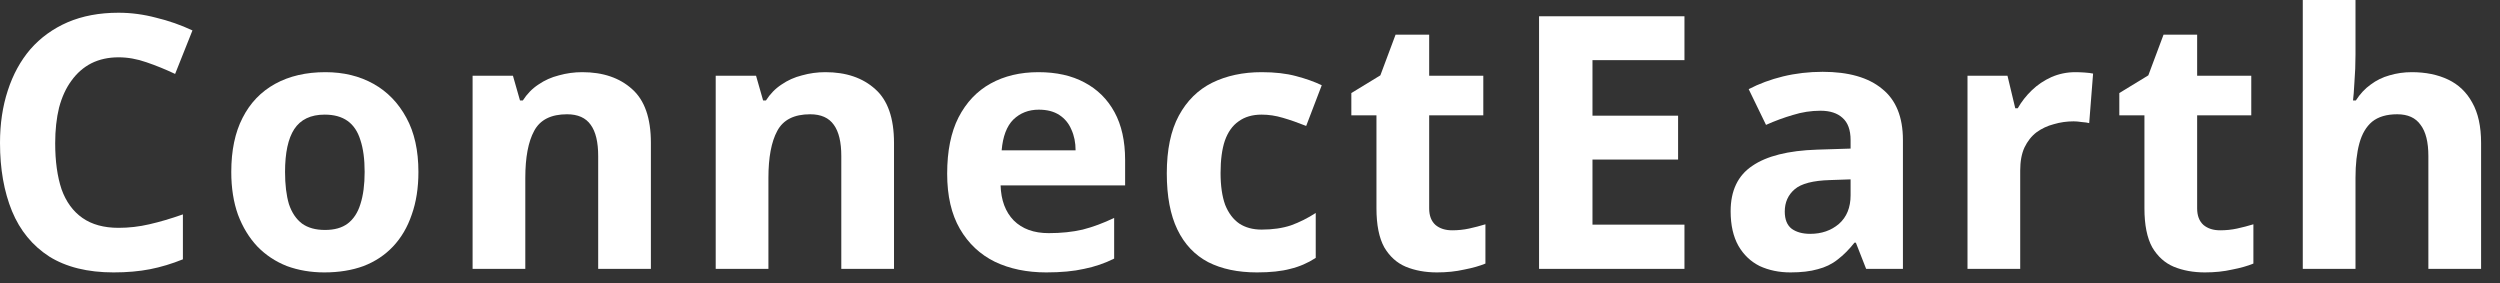
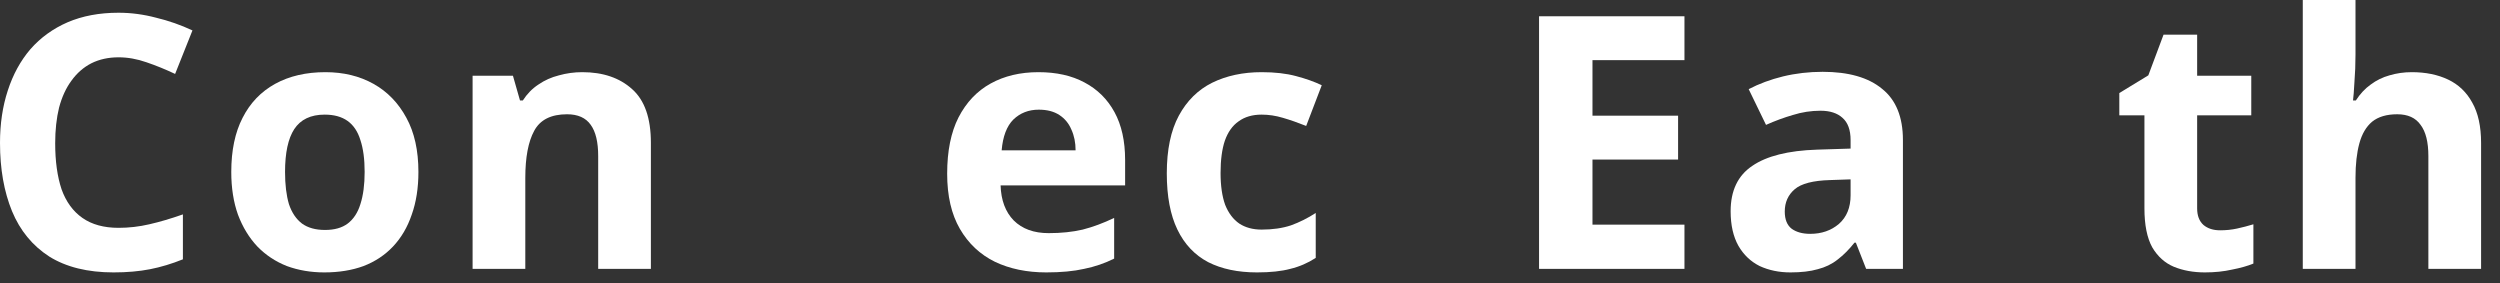
<svg xmlns="http://www.w3.org/2000/svg" width="106" height="12" viewBox="0 0 106 12" fill="none">
  <rect x="0" y="0" width="106" height="12" fill="#333333" stroke="none" />
  <path d="M5.025 2.43C4.595 2.43 4.21 2.515 3.87 2.685C3.54 2.855 3.26 3.1 3.03 3.42C2.8 3.73 2.625 4.11 2.505 4.56C2.395 5.01 2.34 5.515 2.34 6.075C2.34 6.835 2.43 7.485 2.61 8.025C2.8 8.555 3.095 8.96 3.495 9.24C3.895 9.52 4.405 9.66 5.025 9.66C5.465 9.66 5.9 9.61 6.33 9.51C6.77 9.41 7.245 9.27 7.755 9.09V10.995C7.285 11.185 6.82 11.325 6.36 11.415C5.9 11.505 5.385 11.55 4.815 11.55C3.715 11.55 2.805 11.325 2.085 10.875C1.375 10.415 0.85 9.775 0.51 8.955C0.17 8.125 0 7.16 0 6.06C0 5.25 0.11 4.51 0.33 3.84C0.55 3.16 0.87 2.575 1.29 2.085C1.72 1.595 2.245 1.215 2.865 0.945C3.495 0.675 4.215 0.54 5.025 0.54C5.555 0.54 6.085 0.61 6.615 0.75C7.155 0.88 7.67 1.06 8.16 1.29L7.425 3.135C7.025 2.945 6.62 2.78 6.21 2.64C5.81 2.5 5.415 2.43 5.025 2.43Z" fill="white" />
  <path d="M17.741 7.29C17.741 7.97 17.646 8.575 17.456 9.105C17.276 9.635 17.011 10.085 16.661 10.455C16.321 10.815 15.906 11.09 15.416 11.28C14.926 11.46 14.371 11.55 13.751 11.55C13.181 11.55 12.651 11.46 12.161 11.28C11.681 11.09 11.266 10.815 10.916 10.455C10.566 10.085 10.291 9.635 10.091 9.105C9.901 8.575 9.806 7.97 9.806 7.29C9.806 6.38 9.966 5.615 10.286 4.995C10.606 4.365 11.066 3.885 11.666 3.555C12.266 3.225 12.976 3.06 13.796 3.06C14.566 3.06 15.246 3.225 15.836 3.555C16.426 3.885 16.891 4.365 17.231 4.995C17.571 5.615 17.741 6.38 17.741 7.29ZM12.086 7.29C12.086 7.83 12.141 8.285 12.251 8.655C12.371 9.015 12.556 9.29 12.806 9.48C13.056 9.66 13.381 9.75 13.781 9.75C14.181 9.75 14.501 9.66 14.741 9.48C14.991 9.29 15.171 9.015 15.281 8.655C15.401 8.285 15.461 7.83 15.461 7.29C15.461 6.75 15.401 6.3 15.281 5.94C15.171 5.58 14.991 5.31 14.741 5.13C14.491 4.95 14.166 4.86 13.766 4.86C13.176 4.86 12.746 5.065 12.476 5.475C12.216 5.875 12.086 6.48 12.086 7.29Z" fill="white" />
  <path d="M24.688 3.06C25.568 3.06 26.273 3.3 26.803 3.78C27.333 4.25 27.598 5.01 27.598 6.06V11.4H25.363V6.615C25.363 6.025 25.258 5.585 25.048 5.295C24.838 4.995 24.503 4.845 24.043 4.845C23.363 4.845 22.898 5.08 22.648 5.55C22.398 6.01 22.273 6.675 22.273 7.545V11.4H20.038V3.21H21.748L22.048 4.26H22.168C22.348 3.98 22.568 3.755 22.828 3.585C23.088 3.405 23.378 3.275 23.698 3.195C24.018 3.105 24.348 3.06 24.688 3.06Z" fill="white" />
-   <path d="M34.996 3.06C35.876 3.06 36.581 3.3 37.111 3.78C37.641 4.25 37.906 5.01 37.906 6.06V11.4H35.671V6.615C35.671 6.025 35.566 5.585 35.356 5.295C35.146 4.995 34.811 4.845 34.351 4.845C33.671 4.845 33.206 5.08 32.956 5.55C32.706 6.01 32.581 6.675 32.581 7.545V11.4H30.346V3.21H32.056L32.356 4.26H32.476C32.656 3.98 32.876 3.755 33.136 3.585C33.396 3.405 33.686 3.275 34.006 3.195C34.326 3.105 34.656 3.06 34.996 3.06Z" fill="white" />
  <path d="M44.03 3.06C44.79 3.06 45.44 3.205 45.98 3.495C46.53 3.785 46.955 4.205 47.255 4.755C47.555 5.305 47.705 5.98 47.705 6.78V7.86H42.425C42.445 8.49 42.63 8.985 42.98 9.345C43.34 9.705 43.835 9.885 44.465 9.885C44.995 9.885 45.475 9.835 45.905 9.735C46.335 9.625 46.78 9.46 47.24 9.24V10.965C46.84 11.165 46.415 11.31 45.965 11.4C45.525 11.5 44.99 11.55 44.36 11.55C43.54 11.55 42.815 11.4 42.185 11.1C41.555 10.79 41.06 10.325 40.7 9.705C40.34 9.085 40.16 8.305 40.16 7.365C40.16 6.405 40.32 5.61 40.64 4.98C40.97 4.34 41.425 3.86 42.005 3.54C42.585 3.22 43.26 3.06 44.03 3.06ZM44.045 4.65C43.615 4.65 43.255 4.79 42.965 5.07C42.685 5.35 42.52 5.785 42.47 6.375H45.605C45.605 6.045 45.545 5.75 45.425 5.49C45.315 5.23 45.145 5.025 44.915 4.875C44.685 4.725 44.395 4.65 44.045 4.65Z" fill="white" />
  <path d="M53.297 11.55C52.487 11.55 51.797 11.405 51.227 11.115C50.657 10.815 50.222 10.355 49.922 9.735C49.622 9.115 49.472 8.32 49.472 7.35C49.472 6.35 49.642 5.535 49.982 4.905C50.322 4.275 50.792 3.81 51.392 3.51C52.002 3.21 52.702 3.06 53.492 3.06C54.052 3.06 54.537 3.115 54.947 3.225C55.367 3.335 55.732 3.465 56.042 3.615L55.382 5.34C55.032 5.2 54.702 5.085 54.392 4.995C54.092 4.905 53.792 4.86 53.492 4.86C53.102 4.86 52.777 4.955 52.517 5.145C52.257 5.325 52.062 5.6 51.932 5.97C51.812 6.33 51.752 6.785 51.752 7.335C51.752 7.875 51.817 8.325 51.947 8.685C52.087 9.035 52.287 9.3 52.547 9.48C52.807 9.65 53.122 9.735 53.492 9.735C53.962 9.735 54.377 9.675 54.737 9.555C55.097 9.425 55.447 9.25 55.787 9.03V10.935C55.447 11.155 55.087 11.31 54.707 11.4C54.337 11.5 53.867 11.55 53.297 11.55Z" fill="white" />
-   <path d="M61.572 9.765C61.822 9.765 62.062 9.74 62.292 9.69C62.522 9.64 62.752 9.58 62.982 9.51V11.175C62.742 11.275 62.442 11.36 62.082 11.43C61.732 11.51 61.347 11.55 60.927 11.55C60.437 11.55 59.997 11.47 59.607 11.31C59.227 11.15 58.922 10.875 58.692 10.485C58.472 10.085 58.362 9.535 58.362 8.835V4.89H57.297V3.945L58.527 3.195L59.172 1.47H60.597V3.21H62.892V4.89H60.597V8.835C60.597 9.145 60.687 9.38 60.867 9.54C61.047 9.69 61.282 9.765 61.572 9.765Z" fill="white" />
  <path d="M71.421 11.4H65.256V0.69H71.421V2.55H67.521V4.905H71.151V6.765H67.521V9.525H71.421V11.4Z" fill="white" />
  <path d="M77.279 3.045C78.379 3.045 79.219 3.285 79.799 3.765C80.389 4.235 80.684 4.96 80.684 5.94V11.4H79.124L78.689 10.29H78.629C78.4 10.58 78.159 10.82 77.909 11.01C77.669 11.2 77.389 11.335 77.07 11.415C76.76 11.505 76.374 11.55 75.915 11.55C75.434 11.55 74.999 11.46 74.609 11.28C74.23 11.09 73.93 10.805 73.71 10.425C73.49 10.035 73.379 9.545 73.379 8.955C73.379 8.085 73.684 7.445 74.294 7.035C74.904 6.615 75.82 6.385 77.04 6.345L78.465 6.3V5.94C78.465 5.51 78.35 5.195 78.12 4.995C77.9 4.795 77.59 4.695 77.189 4.695C76.79 4.695 76.4 4.755 76.019 4.875C75.639 4.985 75.26 5.125 74.879 5.295L74.144 3.78C74.585 3.55 75.07 3.37 75.6 3.24C76.139 3.11 76.7 3.045 77.279 3.045ZM77.594 7.635C76.874 7.655 76.374 7.785 76.094 8.025C75.814 8.265 75.674 8.58 75.674 8.97C75.674 9.31 75.775 9.555 75.975 9.705C76.174 9.845 76.434 9.915 76.754 9.915C77.234 9.915 77.639 9.775 77.969 9.495C78.299 9.205 78.465 8.8 78.465 8.28V7.605L77.594 7.635Z" fill="white" />
-   <path d="M87.997 3.06C88.107 3.06 88.237 3.065 88.387 3.075C88.537 3.085 88.657 3.1 88.747 3.12L88.582 5.22C88.512 5.2 88.407 5.185 88.267 5.175C88.137 5.155 88.022 5.145 87.922 5.145C87.632 5.145 87.352 5.185 87.082 5.265C86.812 5.335 86.567 5.45 86.347 5.61C86.137 5.77 85.967 5.985 85.837 6.255C85.717 6.515 85.657 6.84 85.657 7.23V11.4H83.422V3.21H85.117L85.447 4.59H85.552C85.712 4.31 85.912 4.055 86.152 3.825C86.392 3.595 86.667 3.41 86.977 3.27C87.297 3.13 87.637 3.06 87.997 3.06Z" fill="white" />
  <path d="M94.134 9.765C94.384 9.765 94.624 9.74 94.854 9.69C95.084 9.64 95.314 9.58 95.544 9.51V11.175C95.304 11.275 95.004 11.36 94.644 11.43C94.294 11.51 93.909 11.55 93.489 11.55C92.999 11.55 92.559 11.47 92.169 11.31C91.789 11.15 91.484 10.875 91.254 10.485C91.034 10.085 90.924 9.535 90.924 8.835V4.89H89.859V3.945L91.089 3.195L91.734 1.47H93.159V3.21H95.454V4.89H93.159V8.835C93.159 9.145 93.249 9.38 93.429 9.54C93.609 9.69 93.844 9.765 94.134 9.765Z" fill="white" />
  <path d="M99.873 2.325C99.873 2.725 99.858 3.11 99.828 3.48C99.808 3.85 99.788 4.11 99.768 4.26H99.888C100.068 3.98 100.278 3.755 100.518 3.585C100.758 3.405 101.023 3.275 101.313 3.195C101.613 3.105 101.928 3.06 102.258 3.06C102.848 3.06 103.363 3.165 103.803 3.375C104.243 3.585 104.583 3.91 104.823 4.35C105.073 4.79 105.198 5.36 105.198 6.06V11.4H102.963V6.615C102.963 6.025 102.853 5.585 102.633 5.295C102.423 4.995 102.093 4.845 101.643 4.845C101.193 4.845 100.838 4.95 100.578 5.16C100.328 5.37 100.148 5.675 100.038 6.075C99.928 6.475 99.873 6.965 99.873 7.545V11.4H97.638V0H99.873V2.325Z" fill="white" />
</svg>